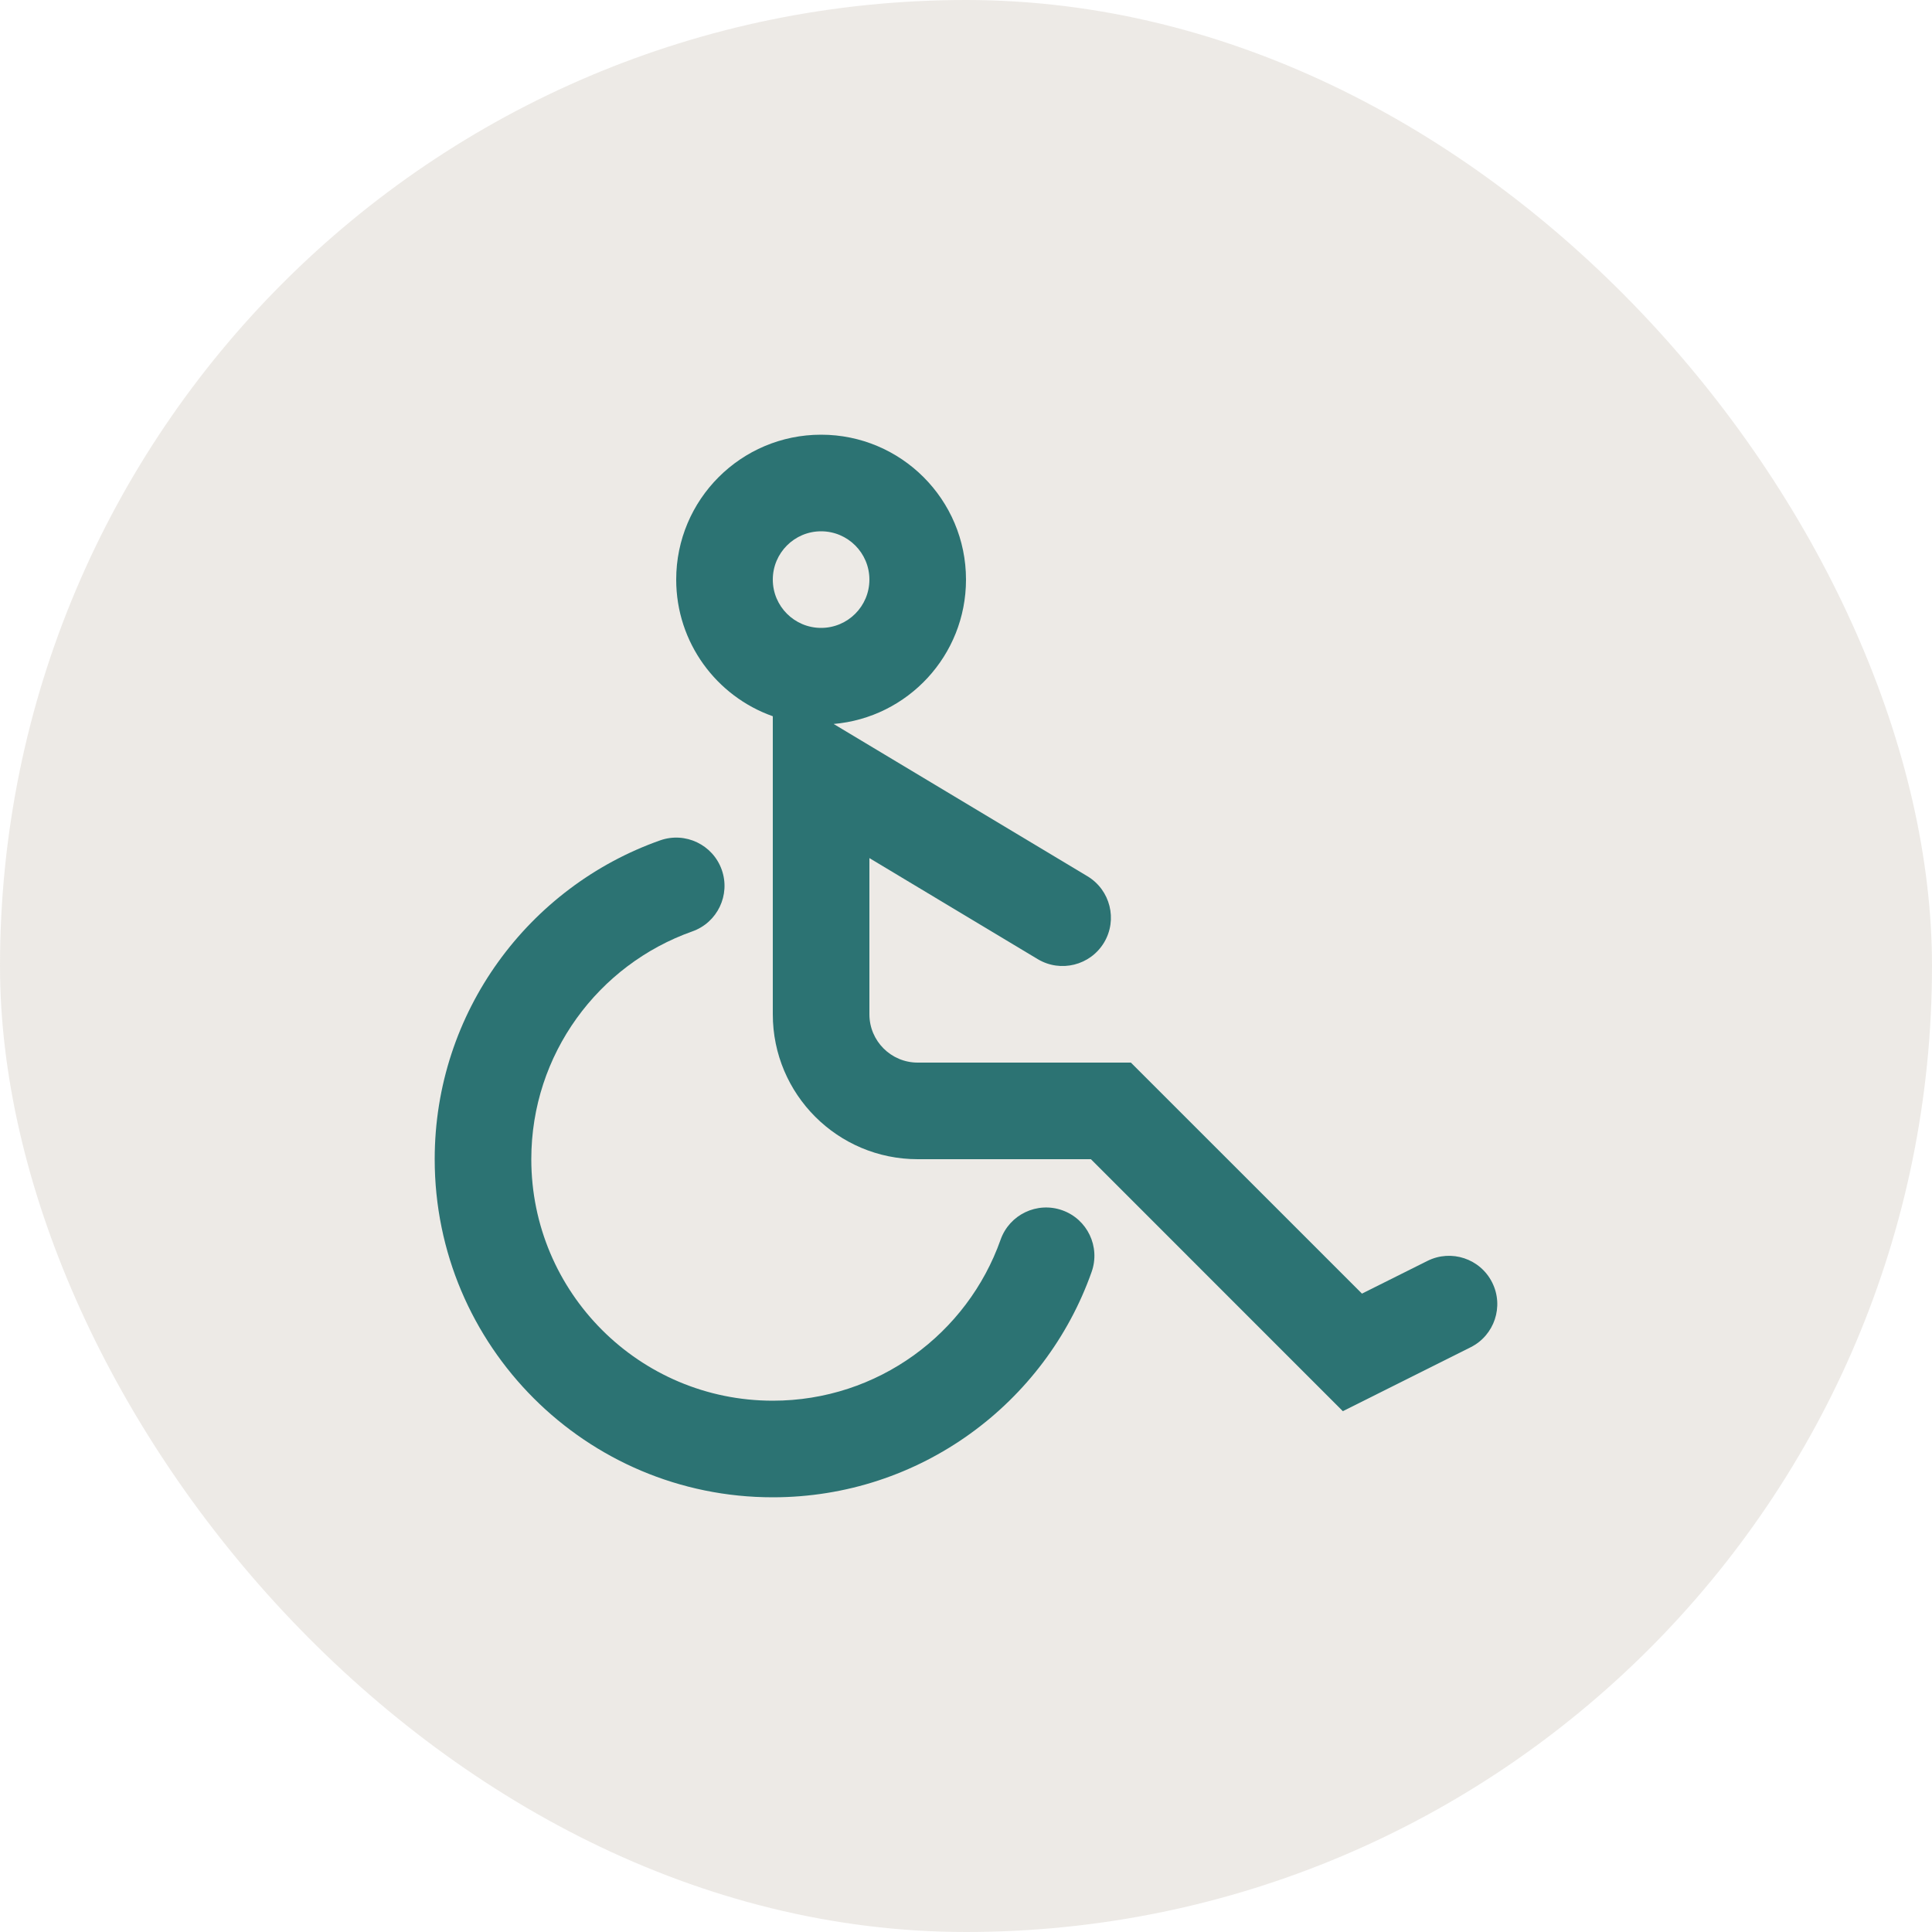
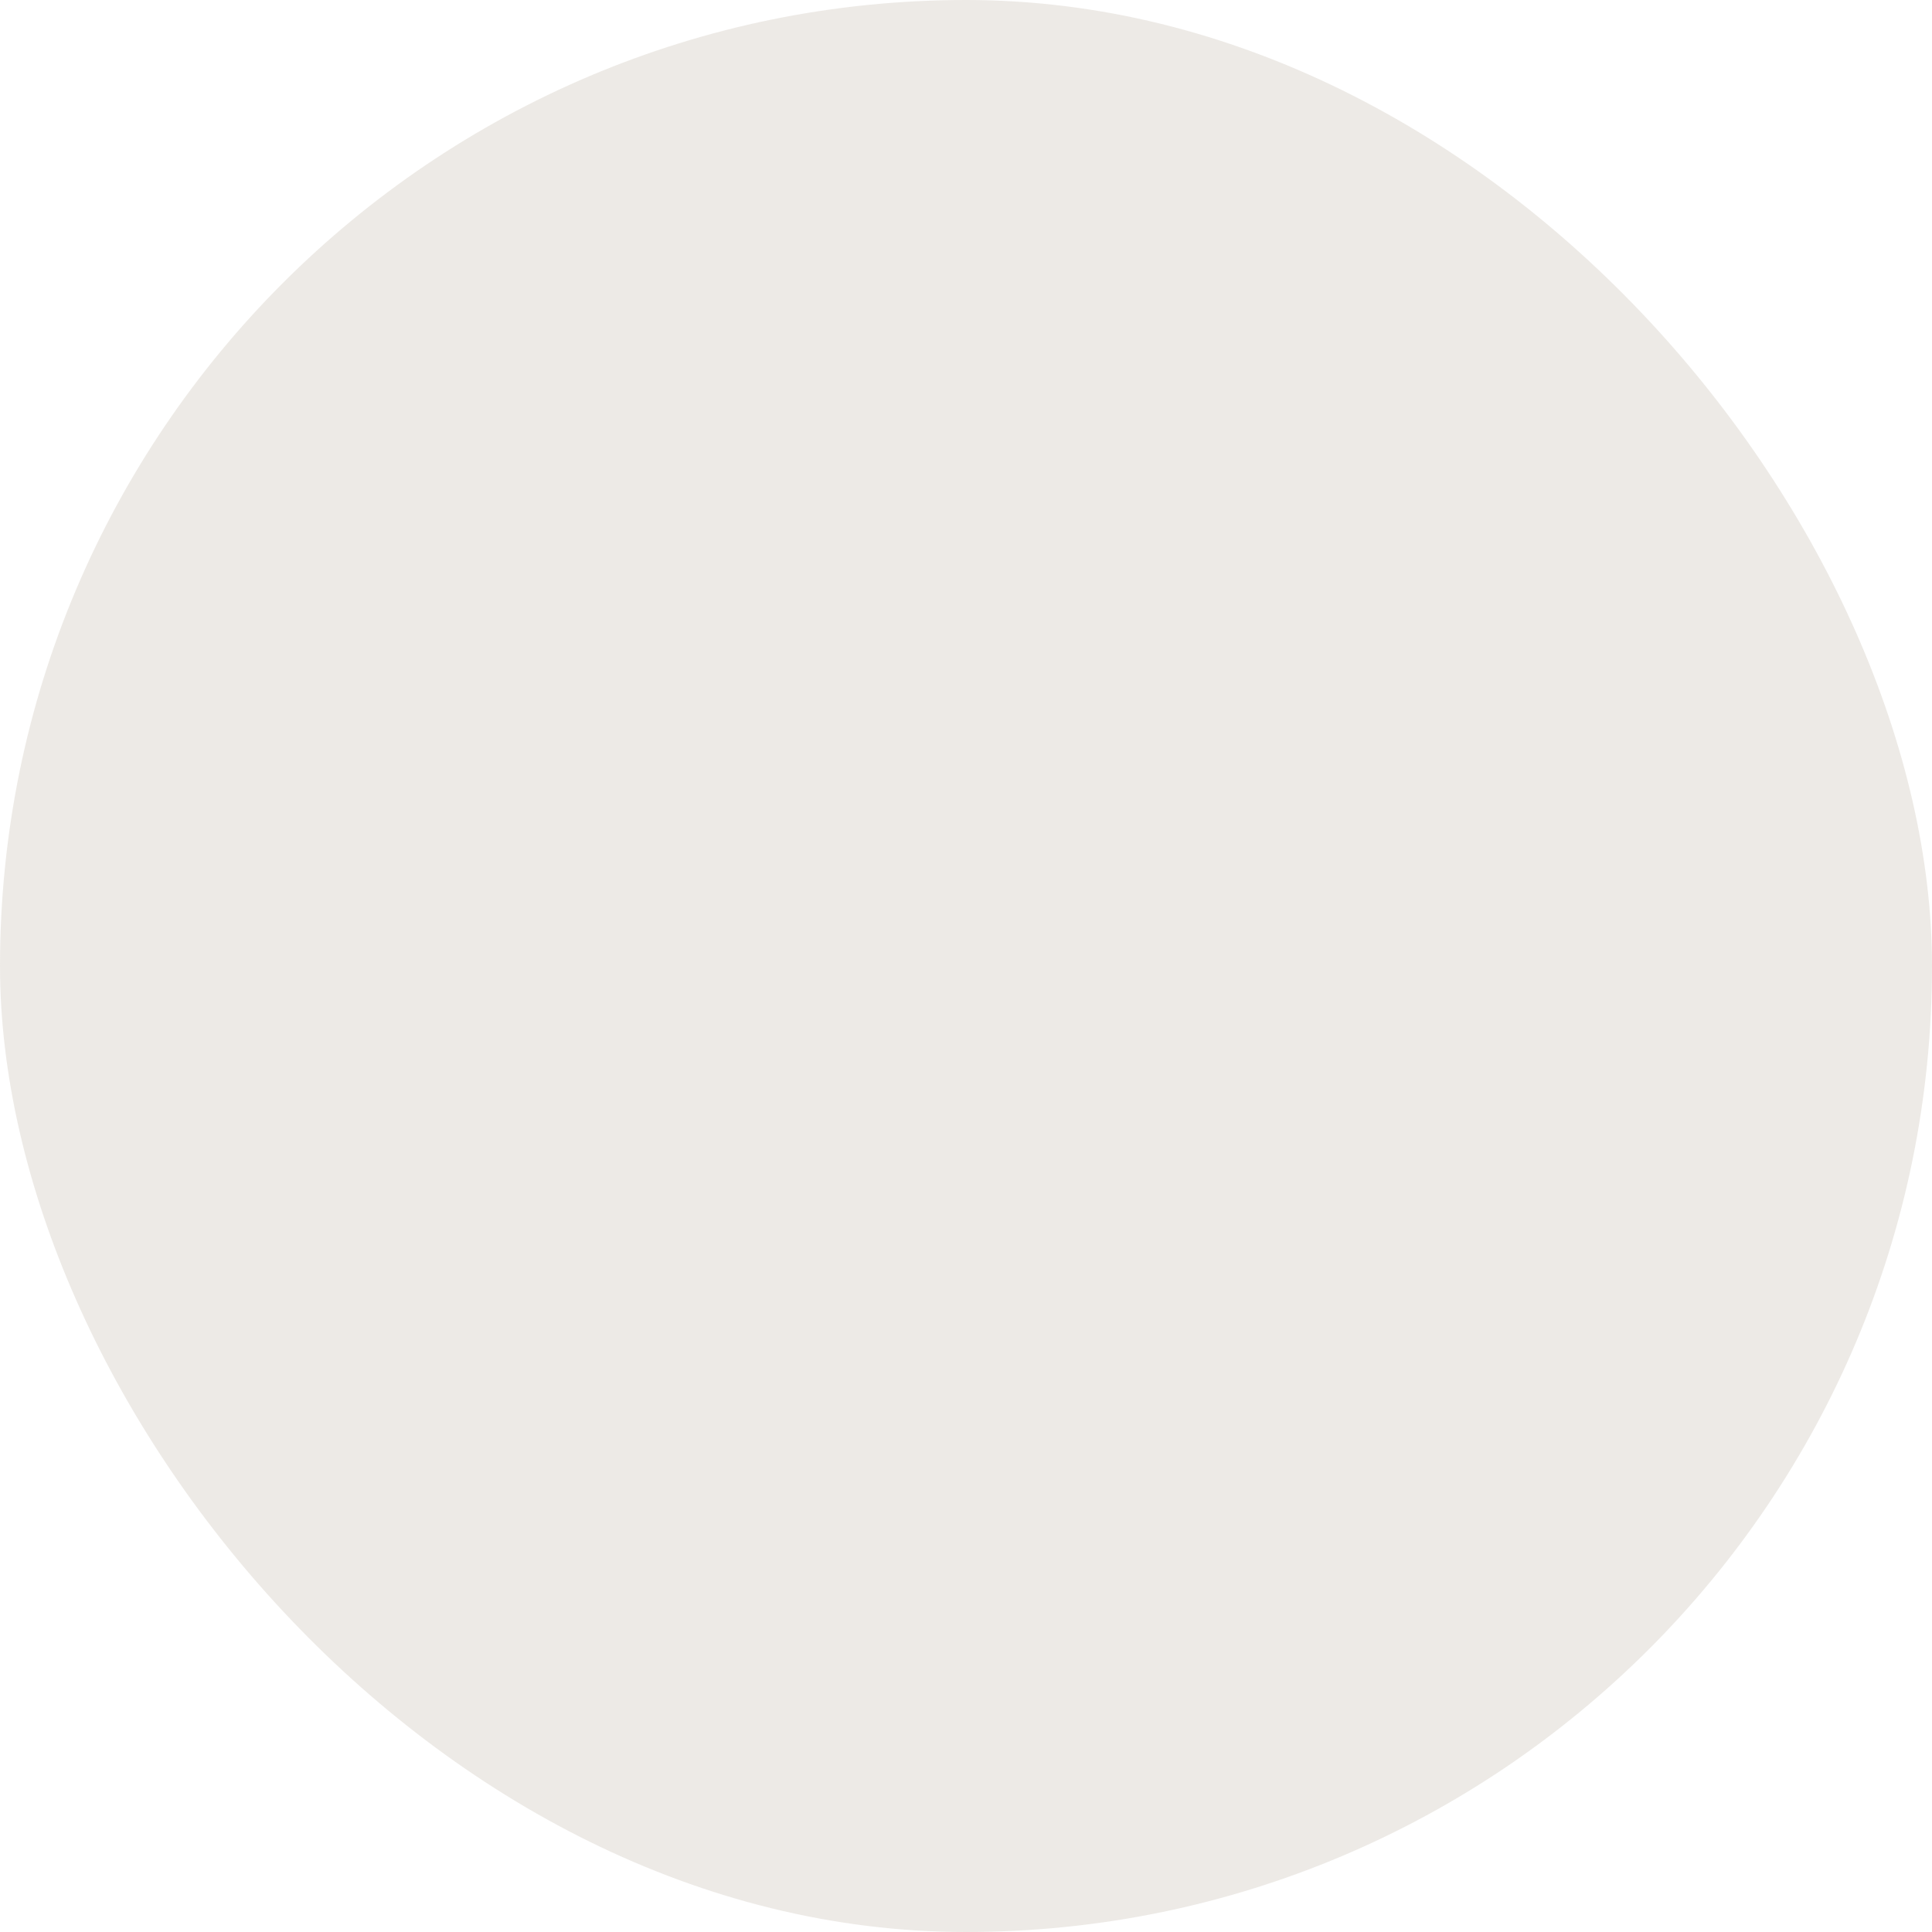
<svg xmlns="http://www.w3.org/2000/svg" width="40" height="40" viewBox="0 0 40 40" fill="none">
  <rect width="40" height="40" rx="20" fill="#BBAC9E" fill-opacity="0.25" />
-   <path fill-rule="evenodd" clip-rule="evenodd" d="M17 9C15.343 9 14 10.343 14 12C14 13.306 14.835 14.418 16 14.829V21C16 22.657 17.343 24 19 24H22.586L27.802 29.217L30.447 27.894C30.941 27.647 31.141 27.047 30.894 26.553C30.647 26.059 30.047 25.859 29.553 26.106L28.198 26.783L23.414 22H19C18.448 22 18 21.552 18 21V17.766L21.485 19.858C21.959 20.142 22.573 19.988 22.858 19.515C23.142 19.041 22.988 18.427 22.515 18.142L17.259 14.989C18.794 14.858 20 13.57 20 12C20 10.343 18.657 9 17 9ZM16 12C16 11.448 16.448 11 17 11C17.552 11 18 11.448 18 12C18 12.552 17.552 13 17 13C16.448 13 16 12.552 16 12Z" fill="#2C7373" />
-   <path d="M14.943 18.008C15.127 18.529 14.854 19.1 14.333 19.284C12.39 19.971 11 21.825 11 24C11 26.761 13.239 29 16 29C18.175 29 20.029 27.61 20.716 25.667C20.9 25.146 21.471 24.873 21.992 25.057C22.513 25.241 22.785 25.812 22.601 26.333C21.641 29.051 19.049 31 16 31C12.134 31 9 27.866 9 24C9 20.951 10.949 18.359 13.667 17.399C14.188 17.215 14.759 17.488 14.943 18.008Z" fill="#2C7373" />
</svg>